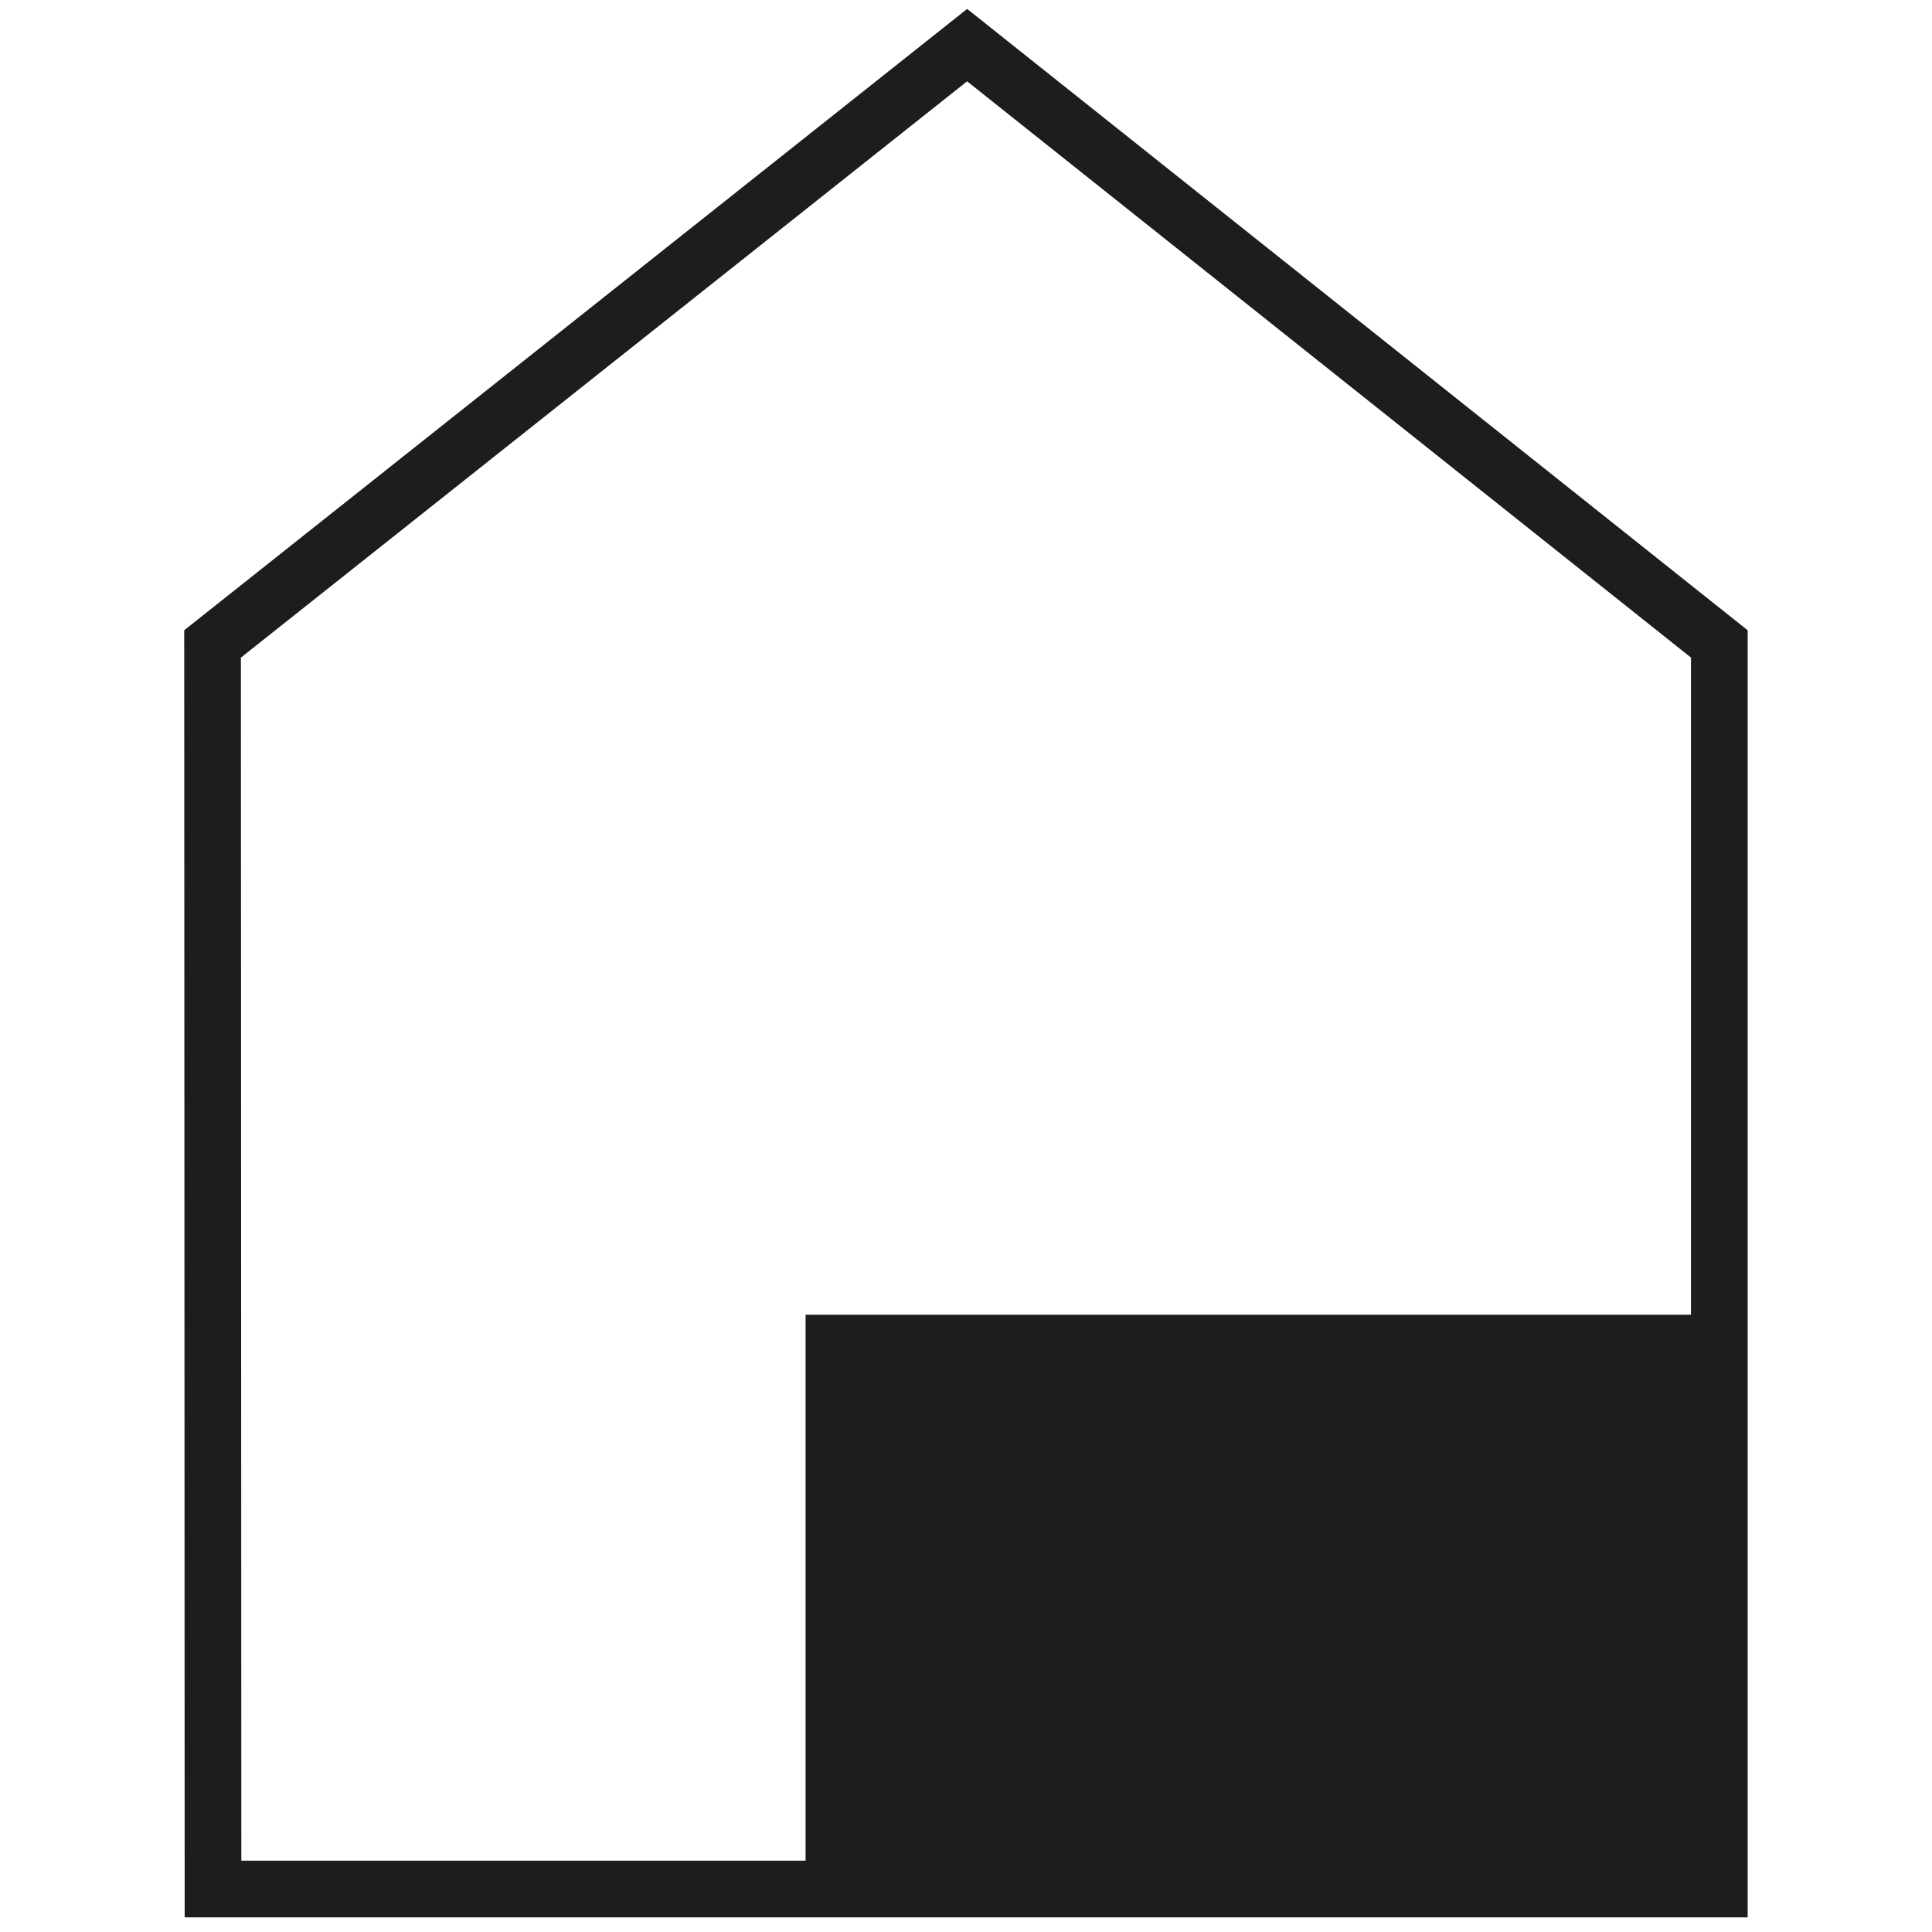
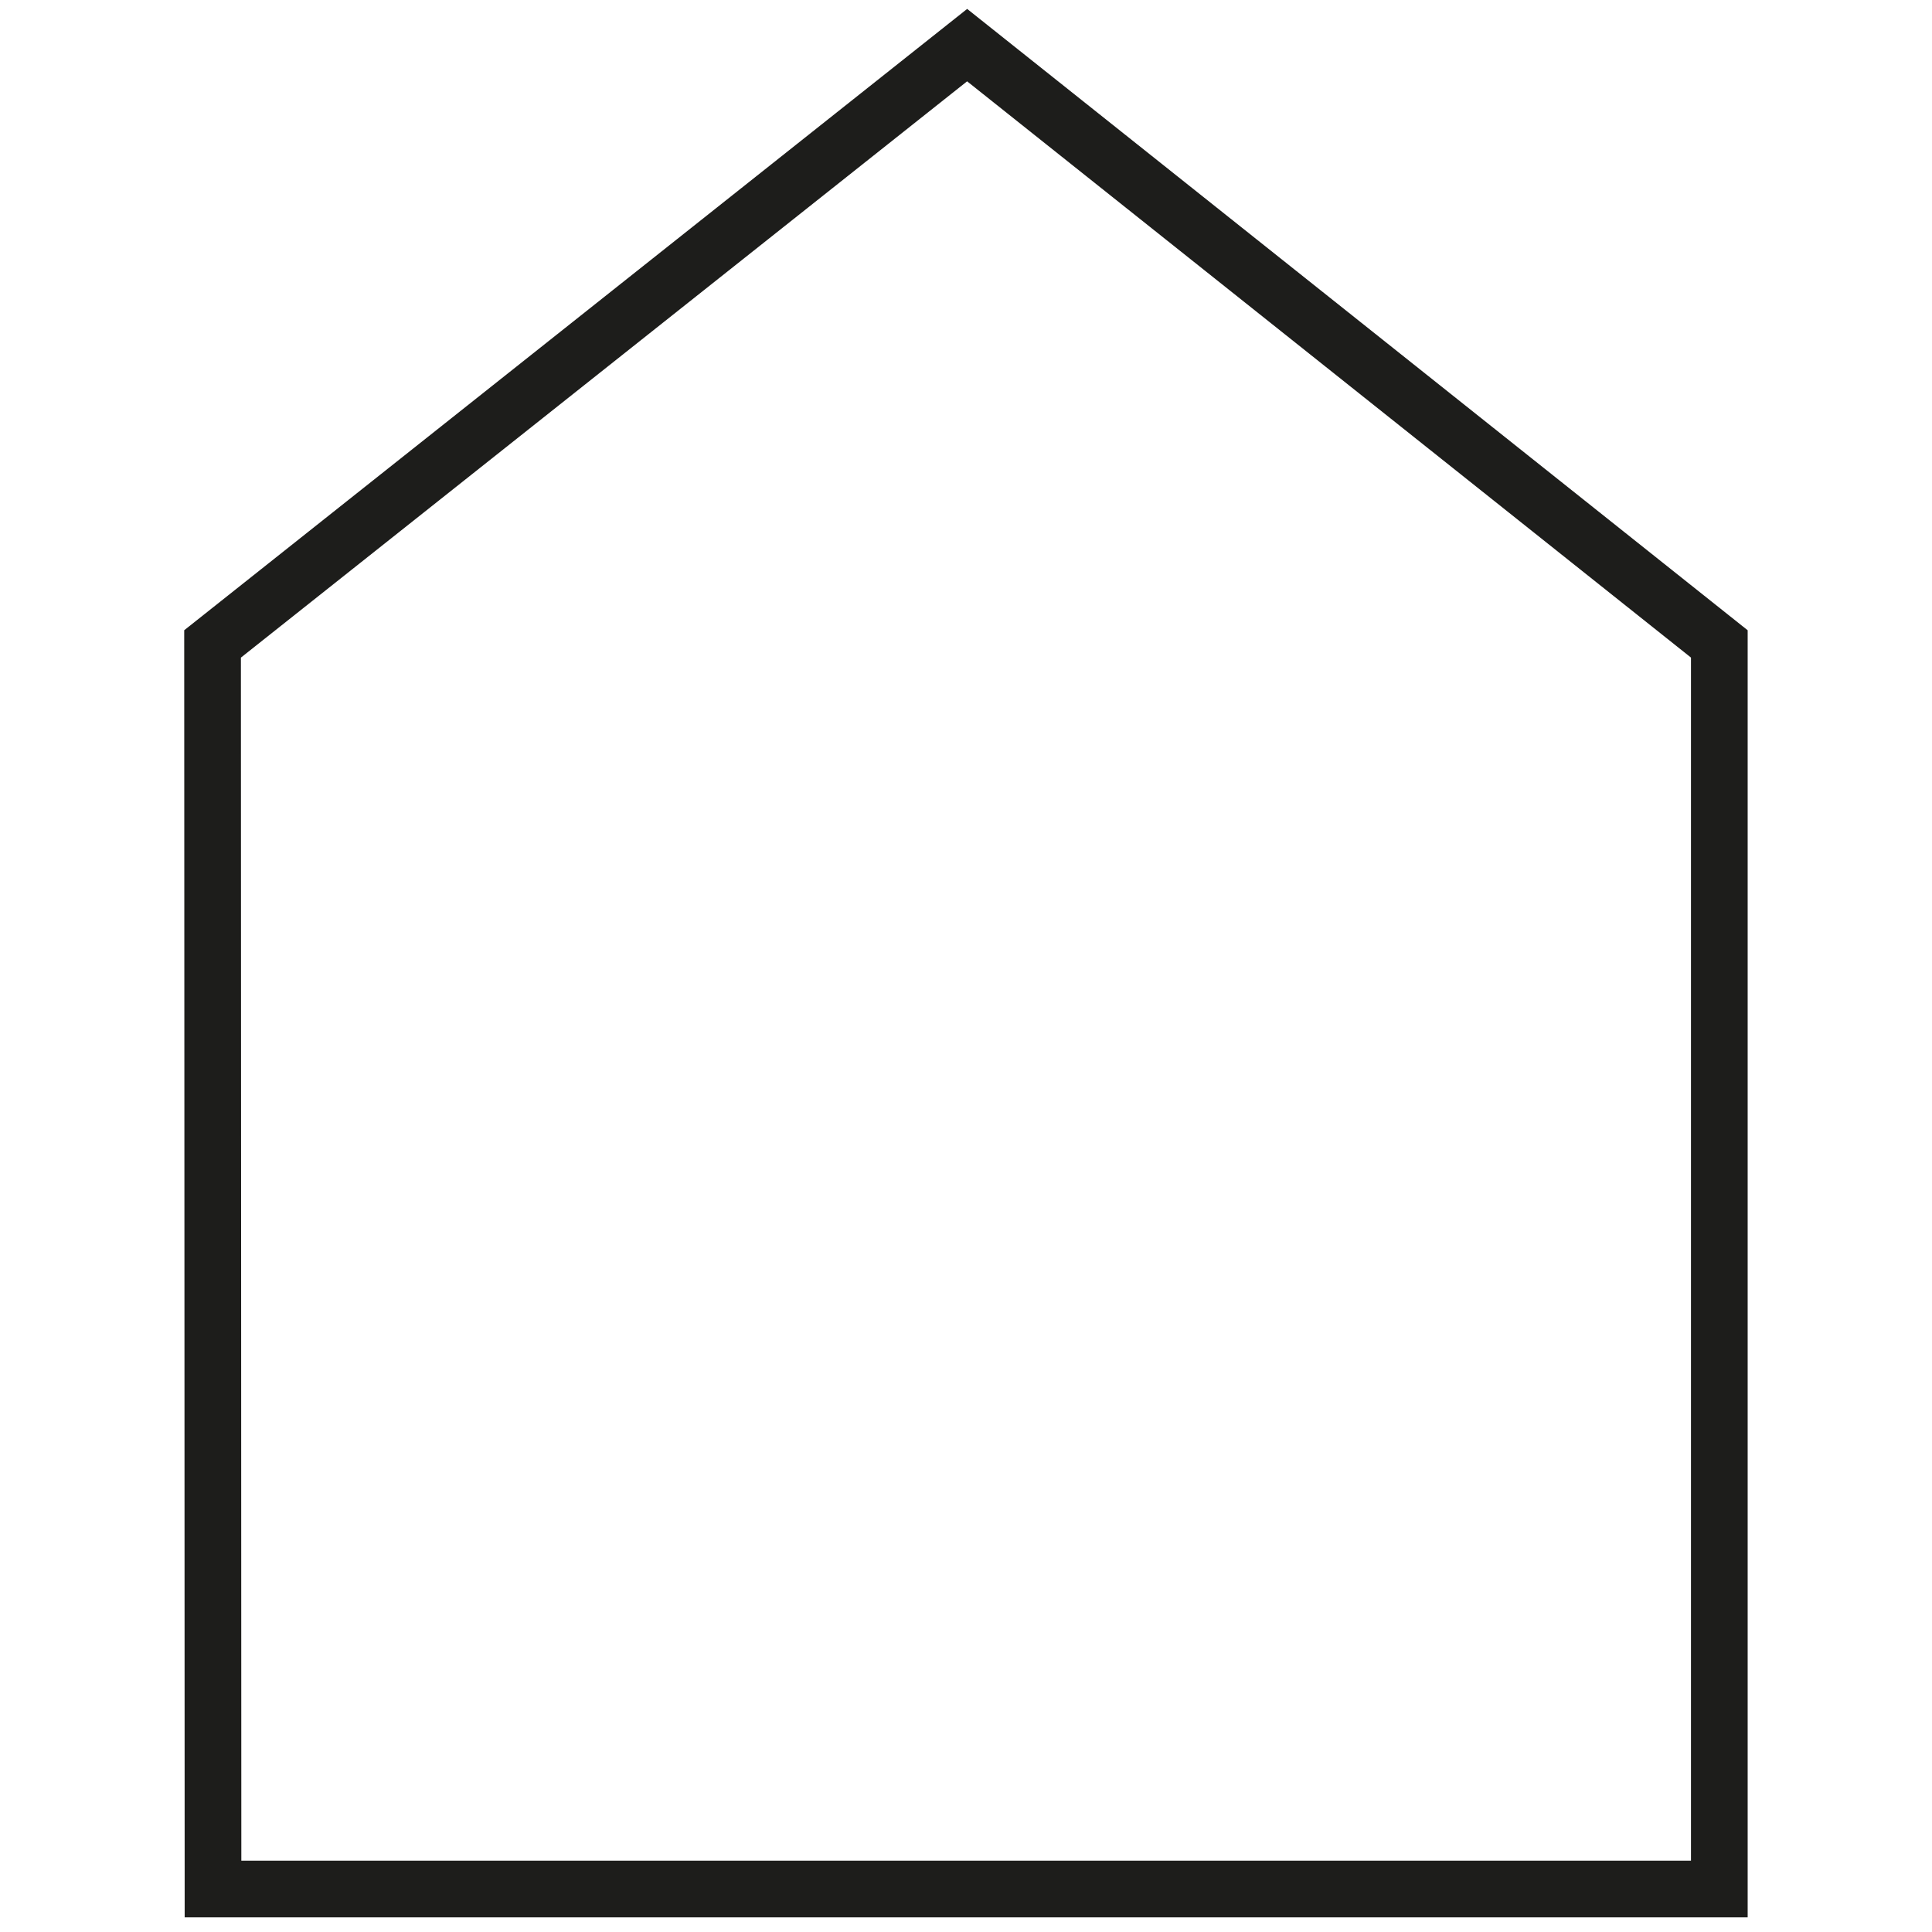
<svg xmlns="http://www.w3.org/2000/svg" id="a" viewBox="0 0 170.42 170.42">
  <defs>
    <style>.b{stroke:#1d1d1b;stroke-miterlimit:10;stroke-width:5px;}.b,.c{fill:none;}.d{fill:#1d1d1b;}</style>
  </defs>
  <polyline class="b" points="18.79 169.13 18.75 56.8 85.31 3.98 151.66 56.8 151.66 166.63 18.75 166.63" />
-   <rect class="d" x="71.06" y="115.97" width="79.97" height="49.98" />
-   <rect class="c" width="170.42" height="170.42" />
</svg>